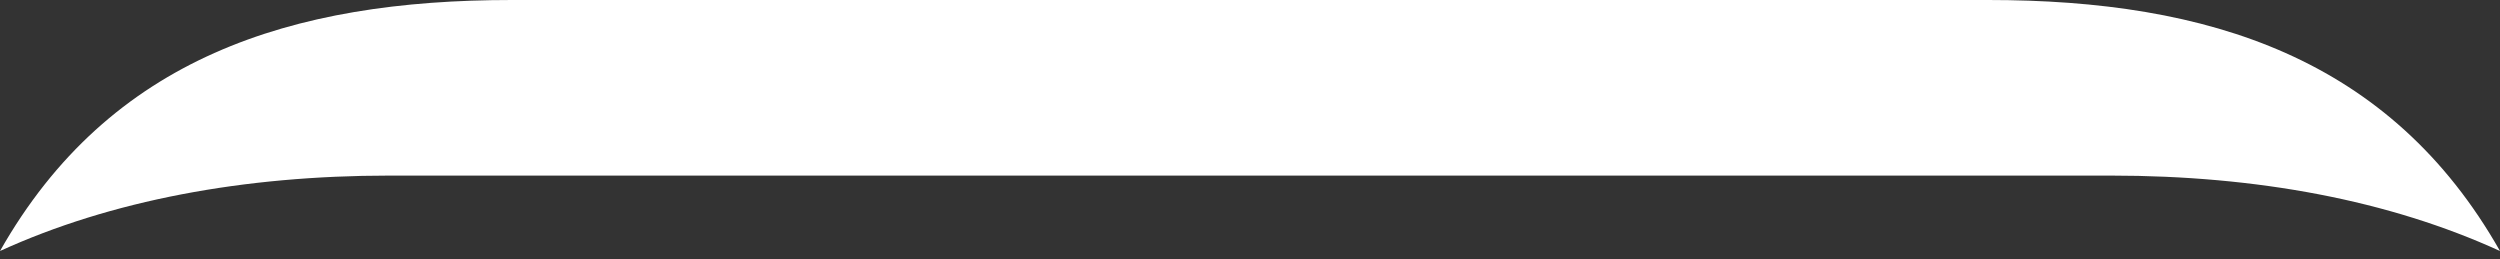
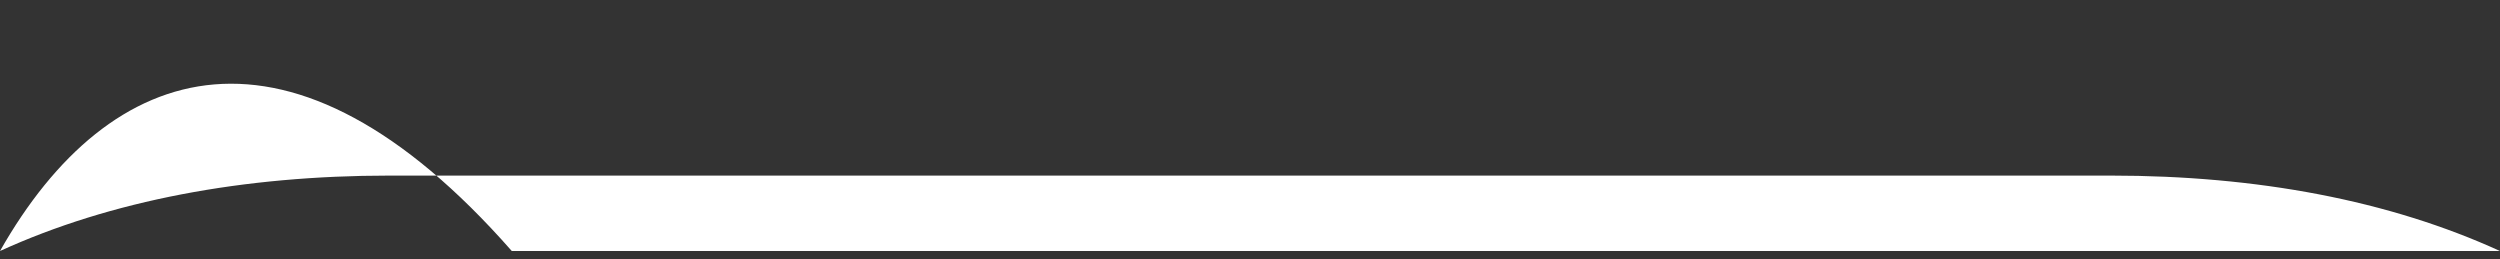
<svg xmlns="http://www.w3.org/2000/svg" width="212" height="22" viewBox="0 0 212 22" fill="none">
  <rect x="0" y="0" width="212" height="22" fill="#333333" stroke="none" />
-   <path d="M179 14.89C191.4 14.89 202.6 16.989 212 21.286C202.7 4.897 187.3 0 168.6 0H43.4C24.7 0 9.3 4.897 0 21.286C9.4 16.989 20.7 14.89 33 14.89H179Z" fill="white" />
+   <path d="M179 14.89C191.4 14.89 202.6 16.989 212 21.286H43.4C24.7 0 9.3 4.897 0 21.286C9.4 16.989 20.7 14.89 33 14.89H179Z" fill="white" />
</svg>